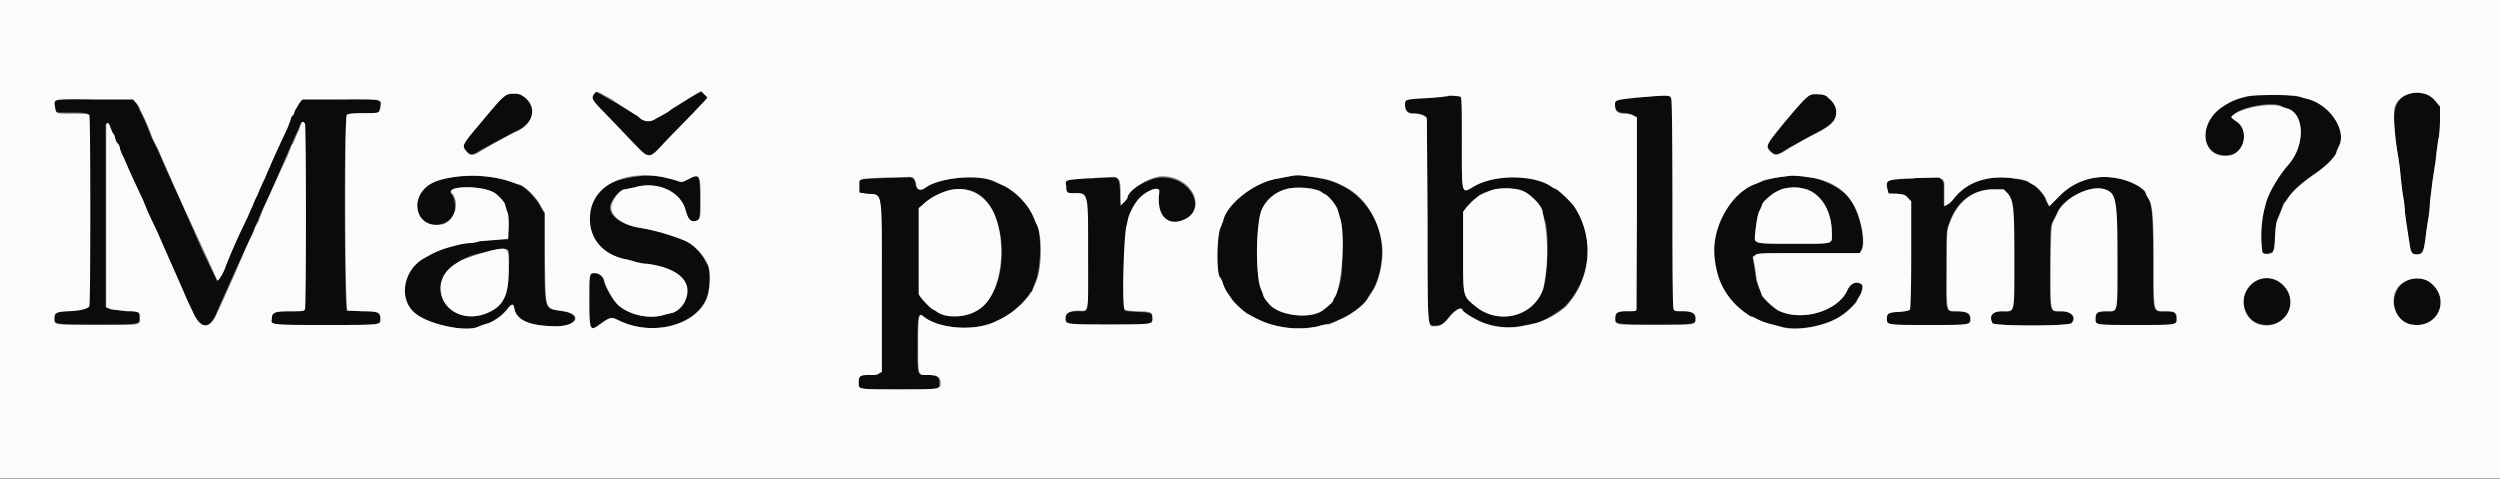
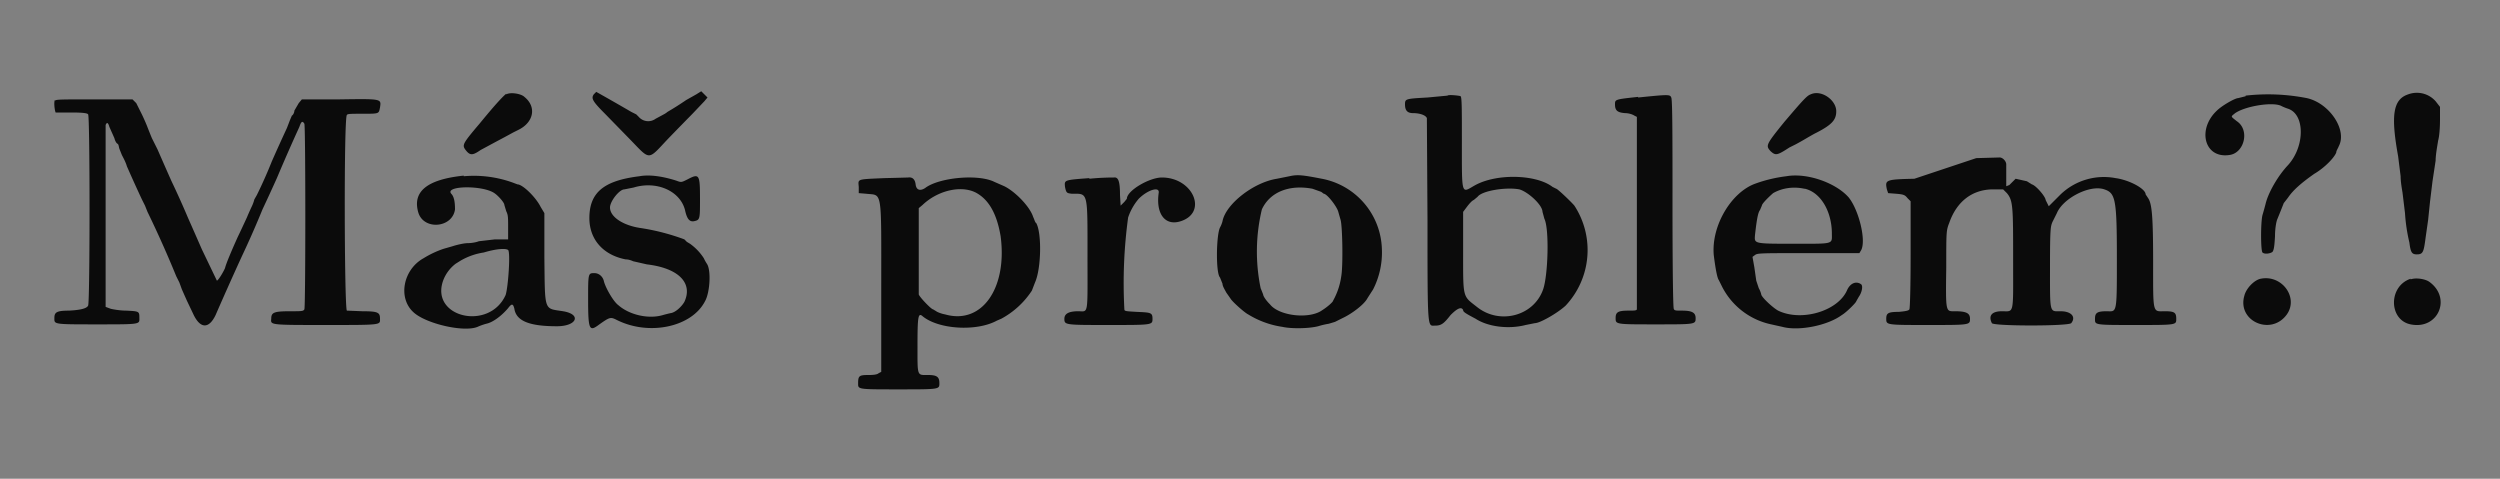
<svg xmlns="http://www.w3.org/2000/svg" width="400" height="76.6">
  <rect width="100%" height="100%" fill="#808080" stroke="none" />
  <g fill-rule="evenodd">
-     <path d="M95 15.1c-.4.6-.3 1 1.7 3l4.1 4.2c3.3 3.4 2.8 3.4 6 0a727.5 727.5 0 0 1 4-4.1l1.9-2 .5-.6-.5-.5-.5-.5-.8.5-1.6.9a48.8 48.8 0 0 1-3 1.9 3.1 3.1 0 0 1-.6.4l-1.3.7a2 2 0 0 1-2.7-.3l-.4-.4-.8-.4a370.3 370.3 0 0 0-5.6-3.2l-.4.4m290.3 0c-2.4.8-2.8 3.3-1.6 9.9l.4 3.2c0 .9.2 2 .3 2.6l.4 3.3a27.5 27.5 0 0 0 .7 4.7c.2 1.6.4 1.9 1.2 1.9 1 0 1.1-.4 1.4-2.7l.4-2.8.3-2.9.4-3.3.5-3.3c0-1 .3-2.5.4-3.2.2-.7.3-2.1.3-3.4v-2l-.7-.9a4 4 0 0 0-4.4-1.1M81 15c-.4.3-1.5 1.4-4.2 4.7-2.8 3.3-2.9 3.5-2.3 4.3.7.9 1.1.9 2.4 0l2.6-1.4a131.8 131.8 0 0 0 2.6-1.4l.8-.4c2.5-1.2 3-3.7 1-5.3-.5-.5-2.2-.8-2.9-.4m208.7 0c-.6.2-1.3 1-4.2 4.4-3 3.7-3 3.8-2.2 4.7.8.7 1 .7 3-.6l1-.5a38.2 38.2 0 0 0 1.6-.9 55.1 55.1 0 0 1 1.4-.8c2.8-1.4 3.5-2.2 3.5-3.6 0-1.8-2.4-3.5-4.1-2.7m69.6.3-1.2.3c-.5 0-2.6 1.2-3.4 2-3.2 3-2 7.7 2 7.1 2.4-.3 3.3-4 1.2-5.4-1-.8-1-.7-.4-1.2 1.5-1.2 6.3-2 7.6-1.2a8.3 8.3 0 0 0 1 .4c2.7.9 2.7 6 0 9-1.7 1.8-3.2 4.5-3.6 6.2a47 47 0 0 1-.5 1.8c-.3 1.1-.3 5.7 0 6 .3.3 1.2.2 1.6-.1.2-.3.3-.7.4-2.5 0-1.2.2-2.4.4-2.8a140.2 140.2 0 0 0 1-2.5l.7-.9c.8-1.2 2.2-2.4 4.2-3.8 1.7-1 3.2-2.6 3.5-3.4 0-.3.3-.7.4-1 1.4-2.6-1.5-6.9-5.1-7.7a32.1 32.1 0 0 0-9.8-.4m-127.7 0-3.2.3c-3.5.2-3.6.2-3.6 1.1 0 1 .4 1.4 1.3 1.4 1 0 2 .3 2.2.8l.1 16.4c0 17.8 0 16.8 1.2 16.8 1 0 1.4-.3 2.5-1.7 1-1 1.7-1.4 2-.8 0 .3.3.5 2 1.4 2 1.3 5.3 1.7 8 1l1.5-.3c.8 0 3.6-1.6 4.9-2.8a13 13 0 0 0 1.4-16c-.5-.6-2.7-2.7-2.9-2.7l-.6-.3c-2.6-2-9-2.2-12.5-.2-2.1 1.2-2 1.7-2-7 0-5.3 0-7.1-.2-7.3-.1-.1-2-.3-2.1-.1m30.5.2c-3.7.4-3.7.4-3.7 1.2 0 1 .4 1.3 1.6 1.4.6 0 1.2.2 1.5.4l.4.2v30.8c-.1.2-.4.2-1.4.2-1.7 0-2 .3-2 1.2 0 1 0 1 6.4 1s6.4 0 6.4-1c0-.9-.6-1.2-2.2-1.2-1 0-1.2 0-1.3-.3-.1-.2-.2-5.8-.2-16.8 0-10.3 0-16.7-.2-17-.2-.5-.4-.5-5.3 0M8.8 16c-.2.2-.1 1.5.1 2h2.6c1.7 0 2.5.1 2.6.3.3.2.3 30.1 0 30.6-.2.4-1 .7-3.1.8-2 0-2.3.3-2.3 1.2 0 1-.2 1 6.9 1 7.1 0 6.7 0 6.7-1.1 0-1-.1-1-2.1-1.1-1 0-2.1-.2-2.5-.3l-.8-.3V20c.2-.5.4-.4.6.3l.4.9.4.9c.1.4.3.8.5.9s.2.5.3.8l.4 1c.2.4.6 1.1.8 1.8a228.8 228.8 0 0 0 2.4 5.3l.5 1 .4 1a175.4 175.4 0 0 1 4.6 10.3l.5 1 .4 1.1.8 1.8 1 2.1c1.1 2.4 2.5 2.5 3.6.2a529.6 529.6 0 0 1 4.2-9.4 150 150 0 0 0 3.3-7.5 318.5 318.5 0 0 0 2.3-5 292.9 292.9 0 0 1 3.6-8.2c.3-.9.5-1 .8-.5.2.5.2 29.3 0 29.7-.2.3-.4.3-2.3.3-2.6 0-3 .2-3 1.2-.1 1-.3 1 8.8 1 9 0 8.6 0 8.6-1s-.3-1.2-2.8-1.2l-2.5-.1c-.4-.3-.5-30.9 0-31.3.1-.2.6-.2 2.6-.2 2.6 0 2.5 0 2.7-1 .2-1.4.4-1.4-6.5-1.3h-6l-.5.6-.7 1.2c0 .3-.2.7-.4.8l-.3.7-.5 1.3a300.1 300.1 0 0 0-2.4 5.3 75 75 0 0 1-2.4 5.4l-.4.7a6 6 0 0 1-.4 1.1 44.7 44.7 0 0 0-.8 1.8A236.7 236.7 0 0 1 38 38c-.9 2-1.8 4.1-2 4.9-.3.7-1.1 2-1.3 2l-2.4-5a883.3 883.3 0 0 0-2.2-5 144.8 144.8 0 0 0-2.7-6 930 930 0 0 1-2.2-5l-.9-1.8a81.5 81.5 0 0 1-.8-2 31.6 31.6 0 0 0-.8-1.8l-.4-.8-.5-1-.6-.6h-6c-5.4 0-6.2 0-6.4.2m65.4 12c-5.8.6-8.2 2.5-7.3 5.8.8 3 5.5 2.6 5.9-.4 0-1-.1-2-.6-2.5-1.1-1.3 5-1.4 6.9-.1.6.4 1.6 1.5 1.6 1.9l.3 1c.3.6.3 1 .3 2.6v1.9h-2.1l-2.6.3c-.2.1-1 .3-1.7.3s-1.9.3-2.5.5l-1.4.4a15.4 15.4 0 0 0-3.2 1.5c-3.3 1.8-4.2 6.4-1.6 8.7 2 1.8 8 3.2 10.2 2.3a9.8 9.8 0 0 1 1.4-.5c1-.2 2.4-1.2 3.5-2.5.6-.8.8-.7 1 .1.3 2 2.5 2.8 6.8 2.8 3.2 0 4-1.9 1-2.4-3.1-.5-2.9.2-3-8.6v-7.1l-.6-1c-.8-1.6-2.9-3.6-3.7-3.6l-.8-.3a18.3 18.3 0 0 0-7.8-1m28.1 0c-5.7.7-8 2.6-8 6.7 0 3.4 2.2 5.9 5.8 6.6.5 0 1 .2 1.2.3l2.2.5c5.1.6 7.4 3 6 6-.4.7-1.4 1.7-2.2 1.8a20.8 20.8 0 0 0-1.2.3c-2.3.7-5.4 0-7.2-1.6-.8-.6-2.1-2.9-2.3-3.9-.2-.7-.8-1.2-1.5-1.2-1 0-1 0-1 4.2 0 5 .2 5.2 1.8 4 1.7-1.2 1.8-1.2 2.8-.7 5.2 2.6 12 1.1 14.1-3 .8-1.4 1-5 .3-6a7 7 0 0 1-.5-.9 8.5 8.5 0 0 0-2.2-2.3l-.5-.3-.4-.4a35.3 35.3 0 0 0-6.9-1.8c-2.9-.4-5-1.8-5-3.3 0-1 1.5-2.9 2.3-2.9l1.5-.3c3.6-1.1 7.4.5 8.2 3.6.3 1.4.7 1.9 1.4 1.8 1-.2 1-.3 1-3.5 0-4-.1-4.2-2-3.2-1 .5-1 .5-1.8.2-2.2-.7-4.3-1-5.9-.7m104 0-2 .4c-3.8.6-8.2 4.1-8.7 6.8a4.3 4.3 0 0 1-.4 1c-.6 1.2-.7 7.3 0 8l.4 1c0 .4.4 1 .6 1.4l.7 1c.3.5 2.2 2.2 2.8 2.5a14.4 14.4 0 0 0 5.5 2c1.3.3 4.1.3 5.7-.1a13 13 0 0 1 1.7-.4l1-.3 1.2-.6c1.5-.7 3.5-2.2 4-3.2l.9-1.4a13 13 0 0 0 1.4-6.5 11.8 11.8 0 0 0-9.6-11.2c-3.1-.6-3.9-.7-5.2-.4m79.5 0a22.5 22.5 0 0 0-5 1.2c-3.8 1.4-7 6.7-6.6 11.4.2 1.6.5 3.6.8 4l.4.8a11.5 11.5 0 0 0 8 6.3l1.8.4c2.6.7 7.2-.2 9.5-1.9.7-.4 2.3-2 2.3-2.2l.4-.7c.5-.7.7-1.7.4-2-.8-.6-1.8-.2-2.3 1-1.5 3.3-7.3 5-11 3.2-.9-.5-2.7-2.2-2.7-2.6a4 4 0 0 0-.4-1l-.4-1.2-.3-2.1-.3-1.7.4-.3c.4-.3.9-.3 8.5-.3h8.2l.3-.5c.8-1.6-.4-6.4-2-8.4-2-2.3-6.6-4-10-3.4m-144.3.3c-4.5.2-4.2.1-4.1 1.4v1l1.2.1c2.6.3 2.4-1 2.4 15.1v13.4l-.4.2c-.2.2-.7.3-1.6.3-1.5 0-1.7.1-1.7 1.3 0 1-.2 1 6.4 1 6.7 0 6.6 0 6.6-1s-.4-1.3-1.8-1.3c-1.8 0-1.7.3-1.7-4.7 0-4.5.1-5.2.7-4.8 2.5 2.2 8.7 2.6 12 .8l.7-.3a13.5 13.5 0 0 0 4.9-4.5l.5-1.3c1-2.2 1.1-7.9.2-9.5-.2-.1-.3-.6-.5-1-.5-1.6-2.8-4-4.6-4.9l-1.6-.7c-2.6-1.3-8.9-.7-11.1 1-.8.5-1.4.3-1.5-.6-.1-.8-.5-1.2-1.2-1.1a497.2 497.2 0 0 1-3.8.1m32.8 0c-4.1.3-4 .3-3.9 1.4.2 1 .3 1 1.1 1.1 2.6 0 2.5-.5 2.5 9.7 0 10 .2 9.1-1.5 9.1-1.5 0-2.2.4-2.2 1.2 0 1 .1 1 7.1 1s7 0 7-1-.3-1-2.5-1.1c-1.7-.1-2-.1-2-.4a77.8 77.8 0 0 1 .6-14.7 9 9 0 0 1 1.7-3c1.4-1.4 3.3-2 3.2-1-.5 3.4 1 5.4 3.5 4.6 4.4-1.4 2-7-3-7-2 0-5.6 2.1-5.6 3.4l-.4.5-.6.6-.1-1.7c0-2.3-.3-2.9-1-2.8-.3 0-2 0-3.9.2m132 0c-4.7.1-4.7.2-4.4 1.7l.2.6 1.3.1c1.2.1 1.4.2 1.8.7l.5.5v8.5c0 5-.1 8.7-.2 8.8-.1.2-.6.3-1.7.4-1.7 0-2 .2-2 1.1 0 1 0 1 6.7 1s6.7 0 6.7-1c0-.9-.6-1.2-2.4-1.2-1.5 0-1.5.3-1.4-7 0-5.9 0-5.9.5-7.2 1.2-3.4 3.7-5.3 7-5.3h1.6l.6.6c1 1.2 1 2.2 1 10.8 0 8.8.2 8.1-1.8 8.1-1.6 0-2.2.7-1.6 1.9.2.5 12.3.5 12.7 0 .8-1 0-1.9-1.7-1.9-1.8 0-1.7.5-1.7-7.2 0-6.1.1-6.4.4-7.1l.7-1.4c1-2.4 5.3-4.6 7.6-3.8 1.8.6 2 1.6 2 11.2 0 9 0 8.3-1.7 8.3-1.5 0-1.8.3-1.8 1.2 0 1-.2 1 6.5 1 6.6 0 6.5 0 6.5-1s-.3-1.2-1.8-1.2c-2 0-1.9.6-1.9-7.8 0-7.5-.2-9.4-.8-10.3l-.4-.6c0-.9-2.6-2.3-4.8-2.6a10 10 0 0 0-9 2.8l-1.2 1.2-.5.5-.2-.4-.3-.6c0-.5-1.5-2.3-2.2-2.5l-.8-.5-1.8-.4c-4.3-.7-7.8.4-10 3.2l-1 1-.5.2v-3.5c0-.5-.6-1.2-1.2-1.1l-3.6.1M210 30.2l1.4.5.4.3c.5 0 2 1.9 2.3 2.8l.4 1.4c.3 1.1.4 7.4.1 9a11 11 0 0 1-1.3 3.9c0 .2-.9 1-1.7 1.5-2 1.5-6.9 1-8.4-.9-.8-.8-1.1-1.4-1.1-1.6l-.4-1a29 29 0 0 1 .2-12.6c1.3-2.8 4.4-4 8.1-3.3m78.8 0c2.5.6 4.3 3.6 4.3 7.2 0 1.7.4 1.6-6 1.6-6.6 0-6.4 0-6.3-1.4.3-2.7.5-3.6.8-4l.3-.7c0-.3 1-1.3 1.8-2 1.4-.8 3.2-1.1 5-.7m-45.6.1c1.4.4 3.7 2.5 3.7 3.6l.3 1.1c.8 1.6.6 9-.2 11.3-1.5 4.3-7 5.7-10.6 2.8-2.3-1.8-2.2-1.3-2.2-8.9v-6.3l.6-.8c.3-.4.8-1 1.1-1.1l.6-.5c.7-1 4.6-1.6 6.7-1.2m-87 .5c2.1 1.1 3.4 3.4 4 7 1.1 8.3-3 14.2-8.9 12.5-.6-.1-1.3-.4-1.4-.5l-.5-.3c-.3 0-2.2-2-2.3-2.4V33.3l.6-.5c2.4-2.3 6.1-3.2 8.5-2M81.3 40c.4.4 0 6-.4 7.2-2.6 5.8-12.1 3.6-10-2.3a6 6 0 0 1 2-2.7l.8-.5a10.4 10.4 0 0 1 3.7-1.3c2-.6 3.5-.7 3.9-.4m280.4 4.6c-1 .2-2.3 1.5-2.6 2.7-1.2 4.1 4.3 6.5 6.8 3 1.9-2.7-.8-6.4-4.2-5.7m24 0c-3.6 1.2-3.5 6.6 0 7.3 4.4.9 6.6-4.2 3-6.8-.7-.5-2.2-.7-3-.4" fill="#0b0b0b" />
-     <path d="M0 38.3v38.2h400V0H0v38.3m96.1-23.4 1.8 1a107.3 107.3 0 0 0 4.3 2.8 2 2 0 0 0 2.7.3l1.3-.7.7-.4.6-.5 2.3-1.4a25.7 25.7 0 0 1 1.6-1l.8-.4.5.5.5.5-.5.6-1.9 2-4 4.1c-3.2 3.4-2.7 3.4-6 0a870.3 870.3 0 0 0-4.1-4.3c-2-2-2.1-2.3-1.7-2.9.4-.5.3-.5 1.1-.2m292.2.2c.5.2 1 .6 1.4 1.1l.7.8v2.1c0 1.3-.1 2.7-.3 3.4l-.4 3.3-.5 3.2-.4 3.3c0 1.2-.2 2.5-.3 2.9a35 35 0 0 0-.4 2.8c-.3 2.3-.5 2.7-1.4 2.7-.8 0-1-.3-1.2-1.9l-.3-2-.4-2.7c0-1.2-.3-2.7-.4-3.3l-.3-2.6a37.1 37.1 0 0 0-.4-3.2c-.5-2.7-.8-6.7-.6-7.7.5-2 3-3 5.2-2.2M84 15.6c1.9 1.6 1.4 4-1 5.3l-.9.4-2.6 1.4a160.3 160.3 0 0 0-2.6 1.5c-1.3.8-1.7.8-2.4-.1-.6-.8-.5-1 2.3-4.3 4-4.8 4-4.8 5.6-4.8.8 0 1 .2 1.6.6m208.4 0c.9.6 1.4 1.5 1.4 2.3 0 1.4-.7 2.2-3.5 3.6a55.1 55.1 0 0 0-4 2.2c-2 1.3-2.2 1.3-3 .6-.9-.9-.8-1 2.2-4.7 3.9-4.6 3.9-4.6 5.4-4.5.7 0 1.1.1 1.5.4m75.6 0 1 .3c3.7.8 6.6 5.1 5.2 7.7a8.2 8.2 0 0 0-.4 1c-.3.8-1.9 2.3-3.5 3.4-2 1.4-3.4 2.6-4.2 3.8a9 9 0 0 1-.7 1 140.2 140.2 0 0 1-1 2.5c-.2.3-.3 1.5-.4 2.7 0 1.8-.2 2.2-.4 2.5-.4.3-1.3.4-1.6 0a18.7 18.7 0 0 1 .5-7.7c.4-1.7 2-4.4 3.6-6.3 2.7-3 2.7-8 0-9a8.3 8.3 0 0 1-1-.3c-1.3-.7-6 0-7.6 1.2-.7.5-.7.4.4 1.2 2 1.4 1.2 5-1.2 5.4-4 .6-5.2-4-2-7.1a10.2 10.2 0 0 1 4.6-2.3c1-.4 8.2-.4 8.7 0m-134.3 0c.2.2.2 2 .2 7.3 0 8.7-.1 8.2 2 7 3.5-2 9.9-1.8 12.5.2l.6.3c.2 0 2.4 2 2.9 2.8a13 13 0 0 1-1.4 16 12.9 12.9 0 0 1-6.5 3 11.5 11.5 0 0 1-10-2.4c-.2-.6-1-.2-1.9.8-1.1 1.4-1.6 1.7-2.5 1.7-1.2 0-1.2 1-1.2-16.8l-.1-16.4c-.2-.5-1.1-.8-2.2-.8-.9 0-1.3-.5-1.3-1.4 0-.9 0-.9 3.6-1.1a42 42 0 0 0 3.2-.3c.2-.2 2 0 2.1.1m33.7.3c.1.2.2 6.6.2 16.9 0 11 0 16.6.2 16.8.1.3.3.3 1.3.3 1.6 0 2.2.3 2.2 1.2 0 1 0 1-6.5 1-6.4 0-6.4 0-6.4-1s.4-1.2 2-1.2c1 0 1.4 0 1.4-.2l.1-15.5V18.8l-.4-.2c-.3-.2-.9-.4-1.5-.4-1.2 0-1.6-.4-1.6-1.4 0-.8 0-.8 3.7-1.2 5-.4 5.1-.4 5.3.2m-245.5.8c.3.3.5.7.5.9l.4.8a31.6 31.6 0 0 1 1.6 3.8l.9 1.8a930 930 0 0 0 2.2 5 179.2 179.2 0 0 0 2.7 6 883.3 883.3 0 0 1 4.6 10c.2 0 1-1.3 1.2-2a103.4 103.4 0 0 1 3.6-8.1 44.7 44.7 0 0 1 .8-1.8l.4-1 .4-.8.4-1 .4-.9.3-.6.6-1.4.7-1.6a300.1 300.1 0 0 1 2.4-5.2l.5-1.3c0-.3.2-.6.3-.7.2-.1.3-.5.4-.8l.7-1.2.5-.6h6c6.9 0 6.7-.1 6.5 1.2-.2 1-.1 1-2.7 1-2 0-2.5.1-2.7.3-.4.4-.3 31 .1 31.3l2.5.1c2.5 0 2.8.2 2.8 1.2s.4 1-8.6 1c-9.1 0-9 0-8.8-1 0-1 .4-1.2 3-1.2 1.9 0 2.1 0 2.3-.3.2-.4.2-29.2 0-29.7-.3-.5-.5-.4-.8.5a3 3 0 0 1-.4 1l-.3.7-.4 1c-.2.1-.3.4-.4.7L46 25a292.9 292.9 0 0 0-1.6 3.4 318.5 318.5 0 0 1-2.3 5.1l-.6 1.5c0 .3-.2.6-.3.7l-.4.7a5.5 5.5 0 0 1-.4 1.1 36.6 36.6 0 0 0-1.6 3.5 226.4 226.4 0 0 0-.7 1.6 262 262 0 0 1-3.5 7.8c-1 2.3-2.5 2.2-3.6-.2l-1-2.1a316.9 316.9 0 0 0-2.5-5.7 886.3 886.3 0 0 1-2.2-5 175.4 175.4 0 0 0-1.6-3.4l-.4-1-.5-1.2a228.8 228.8 0 0 1-2.4-5.2 43.9 43.9 0 0 0-.8-1.8 5.9 5.9 0 0 1-.4-1c0-.3-.2-.7-.3-.8-.2-.1-.4-.6-.5-1 0-.3-.3-.7-.4-.8l-.4-1c-.2-.6-.5-.7-.6-.2V49.2l.8.3 2.5.3c2 0 2.1.2 2.1 1 0 1.3.4 1.2-6.7 1.2-7.1 0-7 0-7-1s.4-1.1 2.3-1.2c2.1-.1 3-.4 3.3-.8.2-.5.2-30.4 0-30.6-.2-.2-1-.2-2.7-.2-2.7 0-2.6 0-2.8-1.1-.2-1.3-.5-1.3 6.4-1.2h6.1l.6.7m55.4 11.6a18.3 18.3 0 0 1 5.6 1.3c.8 0 3 2 3.7 3.6l.6 1v7.1c.1 8.8-.1 8.1 3 8.6 3 .5 2.2 2.3-1 2.4-4.3 0-6.5-.9-6.9-2.8-.1-.8-.3-.9-1-.1a7.1 7.1 0 0 1-3.4 2.5 9.8 9.8 0 0 0-1.4.5c-2.1.9-8.3-.5-10.2-2.3-2.6-2.3-1.7-6.9 1.6-8.7l.9-.5a15.4 15.4 0 0 1 3.7-1.4 13.8 13.8 0 0 1 2.5-.5c.7 0 1.5-.2 1.7-.3l2.6-.2 2-.2.1-1.8c0-1.6 0-2-.3-2.7l-.3-1c0-.3-1-1.4-1.6-1.8-1.9-1.3-8-1.2-6.9 0 1.4 1.5.4 4.5-1.5 5-4.3.9-5.6-4.4-1.7-6.6 1.6-.9 5.7-1.4 8.2-1.1m29 .2a25.4 25.4 0 0 1 2 .5c.8.3.8.3 1.8-.2 1.9-1 2-.8 2 3.2 0 3.2 0 3.3-1 3.5-.7 0-1-.4-1.4-1.8-.8-3-4.6-4.7-8.2-3.6l-1.5.3c-.8 0-2.2 1.9-2.2 2.9 0 1.5 2 2.9 4.9 3.3a35.3 35.3 0 0 1 7.3 2.2l.5.3a8.5 8.5 0 0 1 2.7 3.2c.6 1 .5 4.6-.3 6-2.1 4.1-8.9 5.6-14 3-1.1-.5-1.2-.5-2.9.7-1.6 1.2-1.7 1-1.7-4 0-4.2 0-4.2.9-4.2.7 0 1.3.5 1.5 1.2.2 1 1.5 3.3 2.3 4 1.8 1.5 4.9 2.2 7.2 1.5a20.8 20.8 0 0 1 1.2-.3c.8-.1 1.8-1 2.2-1.9 1.4-3-.9-5.3-6-6-1 0-2-.3-2.2-.4l-1.2-.3c-3.6-.7-5.9-3.2-5.8-6.6 0-5 5.3-7.9 12-6.5m102.7-.2c3.3.4 4 .6 6.3 1.8 3.1 1.6 5.5 5.6 5.8 9.8.1 2-.5 5-1.4 6.5a51 51 0 0 0-.9 1.4c-.5 1-2.5 2.5-4 3.2a104.6 104.6 0 0 0-2.2 1c-.2 0-1 0-1.7.3a15 15 0 0 1-7.6-.3c-.8-.2-2-.7-3.6-1.6-.7-.3-2.5-2-2.8-2.6l-.7-1a6.3 6.3 0 0 1-.6-1.3c-.2-.5-.3-.9-.5-1-.6-.7-.5-6.8.1-8l.4-1c.5-2.7 5-6.2 8.6-6.8l2.1-.4c1-.2 1.4-.2 2.7 0m81.2.3c3 .6 5 2 6.3 4.3 1.2 2 1.9 6 1.3 7.2l-.3.5h-8.2c-7.6 0-8.1 0-8.5.3l-.4.3.3 1.7.3 2 .4 1.3.4 1c0 .4 1.8 2.1 2.7 2.6 3.7 1.8 9.5.1 11-3.3.5-1.1 1.5-1.5 2.3-.9.3.3 0 1.3-.4 2a3 3 0 0 0-.4.7c0 .2-1.6 1.8-2.3 2.2-2.3 1.7-6.9 2.6-9.5 2a94.5 94.5 0 0 0-1.8-.5 11.2 11.2 0 0 1-3-1.2c-.3 0-.8-.3-1-.5a11.5 11.5 0 0 1-4.4-5.5 15 15 0 0 1-.8-4c-.3-4.6 2.8-10 6.7-11.3l.9-.4c.1-.2 2-.6 4-.8 1-.2 2.4 0 4.4.3m-144.1 0c.2.2.3.6.4 1 .1.9.7 1.1 1.5.5 2.2-1.6 8.5-2.2 11-1l1.7.8a10.7 10.7 0 0 1 5 6c1 1.5 1 7.2-.1 9.5l-.5 1.2c0 .2-.2.3-.3.3l-.2.4a13.5 13.5 0 0 1-5.1 4.1c-3.3 1.8-9.5 1.4-12-.8-.6-.4-.7.3-.7 4.8 0 5 0 4.7 1.6 4.7 1.5 0 2 .3 2 1.3s0 1-6.7 1c-6.6 0-6.4 0-6.4-1 0-1.2.2-1.3 1.7-1.3.9 0 1.4 0 1.6-.3l.4-.2V46c0-16.1.2-14.8-2.4-15l-1.2-.2v-1c0-1.3-.4-1.2 4.1-1.4a497.2 497.2 0 0 0 3.8-.1c.3 0 .6 0 .8.2m32.7.1c.3.3.4.6.4 2.5 0 1.3 0 2 .1 1.7l.6-.6.4-.5c0-1.3 3.6-3.5 5.6-3.5 5 0 7.4 5.7 3 7.1-2.5.8-4-1.2-3.5-4.6.1-1-1.8-.4-3.2 1a9 9 0 0 0-2 4.2c-.5 1-.8 12.8-.4 13.5.2.3.4.3 2.1.4 2.2 0 2.4.2 2.4 1.1 0 1 .1 1-6.9 1s-7 0-7-1c0-.8.6-1.2 2.1-1.2 1.7 0 1.5 1 1.5-9.1 0-10.2.1-9.7-2.5-9.7-.8 0-1-.1-1-1.1-.2-1.1-.3-1 3.8-1.3l3.8-.2c.2 0 .5.1.7.3m131.8 0c.3.2.4.6.4.8V33l.5-.3c.2 0 .7-.5 1-.9 2.2-2.8 5.7-3.9 10-3.2.8 0 1.6.3 1.8.4l.8.5c.7.2 2.2 2 2.2 2.5l.3.6.2.4.5-.5 1.2-1.2a10 10 0 0 1 9-2.8c2.2.3 4.8 1.7 4.8 2.6l.3.6c.7.9.9 2.8.9 10.3 0 8.4-.1 7.8 2 7.8 1.4 0 1.7.2 1.7 1.2s.1 1-6.5 1c-6.7 0-6.5 0-6.5-1s.3-1.2 1.8-1.2c1.8 0 1.7.6 1.7-8.3 0-9.6-.2-10.6-2-11.2-2.3-.8-6.6 1.4-7.6 3.8a29.8 29.8 0 0 1-.7 1.4c-.3.7-.3 1-.4 7.1 0 7.7-.1 7.2 1.7 7.2 1.7 0 2.5 1 1.7 1.9-.4.5-12.5.5-12.7 0-.6-1.2 0-1.9 1.6-1.9 2 0 1.9.7 1.9-8.1 0-8.6-.1-9.6-1.1-10.8l-.6-.6h-1.6c-3.3 0-5.8 2-7 5.3-.5 1.3-.5 1.3-.5 7.2 0 7.3-.1 7 1.4 7 1.8 0 2.4.3 2.4 1.2 0 1 0 1-6.7 1s-6.7 0-6.7-1c0-.9.3-1 2-1.1 1.1-.1 1.6-.2 1.7-.4.1-.1.2-3.8.2-8.8v-8.5l-.5-.5c-.4-.5-.6-.6-1.8-.7h-1.3l-.2-.7c-.3-1.5-.3-1.6 4.3-1.8l3.6-.1c.3 0 .6 0 .8.3M206 30.2a6 6 0 0 0-4.1 3.3c-1 2-1 10.9-.2 12.6l.4 1c0 .3.3.8 1 1.6 1.6 1.8 6.5 2.4 8.5 1 .8-.6 1.7-1.4 1.7-1.6 0 0 0-.3.2-.5 1.1-1.2 1.8-9.5 1-12.4a91 91 0 0 1-.4-1.4c-.2-1-1.8-2.8-2.3-2.8l-.4-.3c-.6-.5-3.6-.9-5.4-.5m79.3 0c-1.3.4-3.4 2-3.4 2.7l-.3.7c-.3.4-.5 1.3-.8 4-.1 1.4-.3 1.4 6.4 1.4 6.3 0 5.9.1 5.9-1.6 0-5.2-3.3-8.3-7.8-7.2m-46.2.1c-.6.1-2.5 1-2.7 1.2l-.6.5-1.1 1.1-.6.8v6.3c0 7.6-.1 7.1 2.2 9 3.7 2.8 9.1 1.4 10.6-3a28 28 0 0 0-.1-12.3c0-.7-1.3-2.2-2.5-3-1-.7-3.4-1-5.2-.6m-88.3.5c-1.3.5-2.4 1.2-3.2 2l-.6.5V47c.1.5 2 2.5 2.3 2.5l.5.3c1.6 1.4 5.8 1 7.7-1 2.7-2.7 3.5-9.4 1.8-14-1.4-3.9-5-5.5-8.5-4M79 40a39.1 39.1 0 0 0-5.3 1.7l-.8.5c-5 3.1-1.6 9.7 4.1 8.2 3.3-1 4.4-2.6 4.4-7.3 0-3.5 0-3.6-2.4-3.1m285.7 5.1c3.7 2.7 1.1 8-3.3 6.8-1.7-.5-2.8-2.7-2.3-4.6.7-2.5 3.6-3.6 5.6-2.2m24 0c3.6 2.6 1.4 7.7-3 6.8-2.4-.5-3.6-3.9-2-6 1.3-1.4 3.5-1.8 5-.8" fill="#fbfbfb" />
+     <path d="M95 15.1c-.4.6-.3 1 1.7 3l4.1 4.2c3.3 3.4 2.8 3.4 6 0a727.5 727.5 0 0 1 4-4.1l1.9-2 .5-.6-.5-.5-.5-.5-.8.5-1.6.9a48.8 48.8 0 0 1-3 1.9 3.1 3.1 0 0 1-.6.4l-1.3.7a2 2 0 0 1-2.7-.3l-.4-.4-.8-.4a370.3 370.3 0 0 0-5.6-3.2l-.4.4m290.3 0c-2.4.8-2.8 3.3-1.6 9.9l.4 3.2c0 .9.2 2 .3 2.6l.4 3.3a27.5 27.5 0 0 0 .7 4.7c.2 1.6.4 1.9 1.2 1.9 1 0 1.1-.4 1.4-2.7l.4-2.8.3-2.9.4-3.3.5-3.3c0-1 .3-2.5.4-3.2.2-.7.3-2.1.3-3.4v-2l-.7-.9a4 4 0 0 0-4.4-1.1M81 15c-.4.3-1.5 1.4-4.2 4.7-2.8 3.3-2.9 3.5-2.3 4.3.7.9 1.1.9 2.4 0l2.6-1.4a131.8 131.8 0 0 0 2.6-1.4l.8-.4c2.5-1.2 3-3.7 1-5.3-.5-.5-2.2-.8-2.9-.4m208.7 0c-.6.2-1.3 1-4.2 4.4-3 3.7-3 3.8-2.2 4.7.8.7 1 .7 3-.6l1-.5a38.2 38.2 0 0 0 1.6-.9 55.1 55.1 0 0 1 1.4-.8c2.8-1.4 3.5-2.2 3.5-3.6 0-1.8-2.4-3.5-4.1-2.7m69.6.3-1.2.3c-.5 0-2.6 1.2-3.4 2-3.2 3-2 7.7 2 7.1 2.4-.3 3.3-4 1.2-5.4-1-.8-1-.7-.4-1.2 1.5-1.2 6.3-2 7.6-1.2a8.3 8.3 0 0 0 1 .4c2.7.9 2.7 6 0 9-1.7 1.8-3.2 4.5-3.6 6.2a47 47 0 0 1-.5 1.8c-.3 1.1-.3 5.7 0 6 .3.3 1.2.2 1.6-.1.2-.3.3-.7.4-2.5 0-1.2.2-2.4.4-2.8a140.2 140.2 0 0 0 1-2.5l.7-.9c.8-1.2 2.2-2.4 4.2-3.8 1.7-1 3.2-2.6 3.5-3.4 0-.3.3-.7.4-1 1.4-2.6-1.5-6.9-5.1-7.7a32.1 32.1 0 0 0-9.8-.4m-127.7 0-3.2.3c-3.5.2-3.6.2-3.6 1.1 0 1 .4 1.4 1.3 1.4 1 0 2 .3 2.2.8l.1 16.4c0 17.8 0 16.8 1.2 16.8 1 0 1.4-.3 2.5-1.7 1-1 1.7-1.4 2-.8 0 .3.3.5 2 1.4 2 1.3 5.3 1.7 8 1l1.5-.3c.8 0 3.6-1.6 4.9-2.8a13 13 0 0 0 1.4-16c-.5-.6-2.7-2.7-2.9-2.7l-.6-.3c-2.6-2-9-2.2-12.5-.2-2.1 1.2-2 1.7-2-7 0-5.3 0-7.1-.2-7.3-.1-.1-2-.3-2.1-.1m30.5.2c-3.7.4-3.7.4-3.7 1.2 0 1 .4 1.3 1.6 1.4.6 0 1.2.2 1.5.4l.4.2v30.8c-.1.2-.4.2-1.4.2-1.7 0-2 .3-2 1.2 0 1 0 1 6.4 1s6.4 0 6.4-1c0-.9-.6-1.2-2.2-1.2-1 0-1.2 0-1.3-.3-.1-.2-.2-5.8-.2-16.8 0-10.3 0-16.7-.2-17-.2-.5-.4-.5-5.3 0M8.8 16c-.2.2-.1 1.5.1 2h2.6c1.7 0 2.5.1 2.6.3.3.2.3 30.1 0 30.6-.2.4-1 .7-3.1.8-2 0-2.3.3-2.3 1.2 0 1-.2 1 6.9 1 7.1 0 6.7 0 6.7-1.1 0-1-.1-1-2.1-1.1-1 0-2.1-.2-2.5-.3l-.8-.3V20c.2-.5.4-.4.6.3l.4.9.4.9c.1.4.3.8.5.9s.2.5.3.8l.4 1c.2.4.6 1.1.8 1.8a228.8 228.8 0 0 0 2.4 5.3l.5 1 .4 1a175.4 175.4 0 0 1 4.6 10.3l.5 1 .4 1.1.8 1.8 1 2.1c1.1 2.4 2.5 2.5 3.6.2a529.6 529.6 0 0 1 4.2-9.4 150 150 0 0 0 3.3-7.5 318.5 318.5 0 0 0 2.3-5 292.9 292.9 0 0 1 3.6-8.2c.3-.9.5-1 .8-.5.2.5.2 29.3 0 29.7-.2.3-.4.3-2.3.3-2.6 0-3 .2-3 1.2-.1 1-.3 1 8.8 1 9 0 8.6 0 8.6-1s-.3-1.2-2.8-1.2l-2.5-.1c-.4-.3-.5-30.9 0-31.3.1-.2.6-.2 2.6-.2 2.6 0 2.5 0 2.7-1 .2-1.4.4-1.4-6.5-1.3h-6l-.5.6-.7 1.2c0 .3-.2.7-.4.8l-.3.7-.5 1.3a300.1 300.1 0 0 0-2.4 5.3 75 75 0 0 1-2.4 5.4l-.4.7a6 6 0 0 1-.4 1.1 44.7 44.7 0 0 0-.8 1.8A236.7 236.7 0 0 1 38 38c-.9 2-1.8 4.1-2 4.9-.3.7-1.1 2-1.3 2l-2.4-5a883.3 883.3 0 0 0-2.2-5 144.8 144.8 0 0 0-2.7-6 930 930 0 0 1-2.2-5l-.9-1.8a81.5 81.5 0 0 1-.8-2 31.6 31.6 0 0 0-.8-1.8l-.4-.8-.5-1-.6-.6h-6c-5.4 0-6.2 0-6.4.2m65.4 12c-5.8.6-8.2 2.5-7.3 5.8.8 3 5.5 2.6 5.9-.4 0-1-.1-2-.6-2.5-1.1-1.3 5-1.4 6.9-.1.6.4 1.6 1.5 1.6 1.9l.3 1c.3.6.3 1 .3 2.6v1.9h-2.1l-2.6.3c-.2.1-1 .3-1.7.3s-1.9.3-2.5.5l-1.4.4a15.4 15.4 0 0 0-3.2 1.5c-3.3 1.8-4.2 6.4-1.6 8.7 2 1.8 8 3.2 10.2 2.3a9.8 9.8 0 0 1 1.4-.5c1-.2 2.4-1.2 3.5-2.5.6-.8.8-.7 1 .1.3 2 2.5 2.8 6.8 2.8 3.2 0 4-1.9 1-2.4-3.1-.5-2.9.2-3-8.6v-7.1l-.6-1c-.8-1.6-2.9-3.6-3.7-3.6l-.8-.3a18.3 18.3 0 0 0-7.8-1m28.1 0c-5.7.7-8 2.6-8 6.7 0 3.4 2.2 5.9 5.8 6.6.5 0 1 .2 1.2.3l2.2.5c5.1.6 7.4 3 6 6-.4.7-1.4 1.7-2.2 1.8a20.8 20.8 0 0 0-1.2.3c-2.3.7-5.4 0-7.2-1.6-.8-.6-2.1-2.9-2.3-3.9-.2-.7-.8-1.2-1.5-1.2-1 0-1 0-1 4.2 0 5 .2 5.2 1.8 4 1.7-1.2 1.8-1.2 2.8-.7 5.2 2.6 12 1.1 14.1-3 .8-1.4 1-5 .3-6a7 7 0 0 1-.5-.9 8.5 8.5 0 0 0-2.2-2.3l-.5-.3-.4-.4a35.3 35.3 0 0 0-6.9-1.8c-2.9-.4-5-1.8-5-3.3 0-1 1.5-2.9 2.3-2.9l1.5-.3c3.6-1.1 7.4.5 8.2 3.6.3 1.4.7 1.9 1.4 1.8 1-.2 1-.3 1-3.5 0-4-.1-4.2-2-3.2-1 .5-1 .5-1.8.2-2.2-.7-4.3-1-5.9-.7m104 0-2 .4c-3.8.6-8.2 4.1-8.7 6.8a4.3 4.3 0 0 1-.4 1c-.6 1.2-.7 7.3 0 8l.4 1c0 .4.4 1 .6 1.4l.7 1c.3.5 2.2 2.2 2.8 2.5a14.4 14.4 0 0 0 5.5 2c1.3.3 4.1.3 5.7-.1a13 13 0 0 1 1.7-.4l1-.3 1.2-.6c1.5-.7 3.5-2.2 4-3.2l.9-1.4a13 13 0 0 0 1.4-6.5 11.8 11.8 0 0 0-9.6-11.2c-3.1-.6-3.9-.7-5.2-.4m79.5 0a22.5 22.5 0 0 0-5 1.2c-3.8 1.4-7 6.7-6.6 11.4.2 1.6.5 3.6.8 4l.4.8a11.5 11.5 0 0 0 8 6.3l1.8.4c2.6.7 7.2-.2 9.5-1.9.7-.4 2.3-2 2.3-2.2l.4-.7c.5-.7.7-1.7.4-2-.8-.6-1.8-.2-2.3 1-1.5 3.3-7.3 5-11 3.2-.9-.5-2.7-2.2-2.7-2.6a4 4 0 0 0-.4-1l-.4-1.2-.3-2.1-.3-1.7.4-.3c.4-.3.9-.3 8.5-.3h8.2l.3-.5c.8-1.6-.4-6.4-2-8.4-2-2.3-6.6-4-10-3.4m-144.3.3c-4.5.2-4.2.1-4.1 1.4v1l1.2.1c2.6.3 2.4-1 2.4 15.1v13.4l-.4.2c-.2.2-.7.3-1.6.3-1.5 0-1.7.1-1.7 1.3 0 1-.2 1 6.4 1 6.7 0 6.6 0 6.6-1s-.4-1.3-1.8-1.3c-1.8 0-1.7.3-1.7-4.7 0-4.5.1-5.2.7-4.8 2.5 2.2 8.7 2.6 12 .8l.7-.3a13.5 13.5 0 0 0 4.9-4.5l.5-1.3c1-2.2 1.1-7.9.2-9.5-.2-.1-.3-.6-.5-1-.5-1.6-2.8-4-4.6-4.9l-1.6-.7c-2.6-1.3-8.9-.7-11.1 1-.8.5-1.4.3-1.5-.6-.1-.8-.5-1.2-1.2-1.1a497.2 497.2 0 0 1-3.8.1m32.8 0c-4.1.3-4 .3-3.9 1.4.2 1 .3 1 1.1 1.1 2.6 0 2.5-.5 2.5 9.7 0 10 .2 9.1-1.5 9.1-1.5 0-2.2.4-2.2 1.2 0 1 .1 1 7.1 1s7 0 7-1-.3-1-2.5-1.1c-1.7-.1-2-.1-2-.4a77.8 77.8 0 0 1 .6-14.7 9 9 0 0 1 1.7-3c1.4-1.4 3.3-2 3.2-1-.5 3.4 1 5.4 3.5 4.6 4.4-1.4 2-7-3-7-2 0-5.6 2.1-5.6 3.4l-.4.5-.6.6-.1-1.7c0-2.3-.3-2.9-1-2.8-.3 0-2 0-3.9.2m132 0c-4.7.1-4.7.2-4.4 1.7l.2.6 1.3.1c1.2.1 1.4.2 1.8.7l.5.5v8.5c0 5-.1 8.7-.2 8.8-.1.2-.6.3-1.7.4-1.7 0-2 .2-2 1.1 0 1 0 1 6.7 1s6.7 0 6.7-1c0-.9-.6-1.2-2.4-1.2-1.5 0-1.5.3-1.4-7 0-5.9 0-5.9.5-7.2 1.2-3.4 3.7-5.3 7-5.3h1.6l.6.6c1 1.2 1 2.2 1 10.8 0 8.8.2 8.1-1.8 8.1-1.6 0-2.2.7-1.6 1.9.2.5 12.3.5 12.7 0 .8-1 0-1.9-1.7-1.9-1.8 0-1.7.5-1.7-7.2 0-6.1.1-6.4.4-7.1l.7-1.4c1-2.4 5.3-4.6 7.6-3.8 1.8.6 2 1.6 2 11.2 0 9 0 8.3-1.7 8.3-1.5 0-1.8.3-1.8 1.2 0 1-.2 1 6.5 1 6.6 0 6.5 0 6.5-1s-.3-1.2-1.8-1.2c-2 0-1.9.6-1.9-7.8 0-7.5-.2-9.4-.8-10.3l-.4-.6c0-.9-2.6-2.3-4.8-2.6a10 10 0 0 0-9 2.8l-1.2 1.2-.5.5-.2-.4-.3-.6c0-.5-1.5-2.3-2.2-2.5l-.8-.5-1.8-.4l-1 1-.5.2v-3.5c0-.5-.6-1.2-1.2-1.1l-3.6.1M210 30.2l1.4.5.4.3c.5 0 2 1.9 2.3 2.8l.4 1.4c.3 1.1.4 7.4.1 9a11 11 0 0 1-1.3 3.9c0 .2-.9 1-1.7 1.5-2 1.5-6.9 1-8.4-.9-.8-.8-1.1-1.4-1.1-1.6l-.4-1a29 29 0 0 1 .2-12.6c1.3-2.8 4.4-4 8.1-3.3m78.8 0c2.5.6 4.3 3.6 4.3 7.2 0 1.7.4 1.6-6 1.6-6.6 0-6.4 0-6.3-1.4.3-2.7.5-3.6.8-4l.3-.7c0-.3 1-1.3 1.8-2 1.4-.8 3.2-1.1 5-.7m-45.6.1c1.4.4 3.7 2.5 3.7 3.6l.3 1.1c.8 1.6.6 9-.2 11.3-1.5 4.3-7 5.7-10.6 2.8-2.3-1.8-2.2-1.3-2.2-8.9v-6.3l.6-.8c.3-.4.8-1 1.1-1.1l.6-.5c.7-1 4.6-1.6 6.7-1.2m-87 .5c2.1 1.1 3.4 3.4 4 7 1.1 8.3-3 14.2-8.9 12.5-.6-.1-1.3-.4-1.4-.5l-.5-.3c-.3 0-2.2-2-2.3-2.4V33.3l.6-.5c2.4-2.3 6.1-3.2 8.5-2M81.3 40c.4.4 0 6-.4 7.2-2.6 5.8-12.1 3.6-10-2.3a6 6 0 0 1 2-2.7l.8-.5a10.4 10.4 0 0 1 3.7-1.3c2-.6 3.5-.7 3.9-.4m280.4 4.6c-1 .2-2.3 1.5-2.6 2.7-1.2 4.1 4.3 6.5 6.8 3 1.9-2.7-.8-6.4-4.2-5.7m24 0c-3.6 1.2-3.5 6.6 0 7.3 4.4.9 6.6-4.2 3-6.8-.7-.5-2.2-.7-3-.4" fill="#0b0b0b" />
  </g>
</svg>